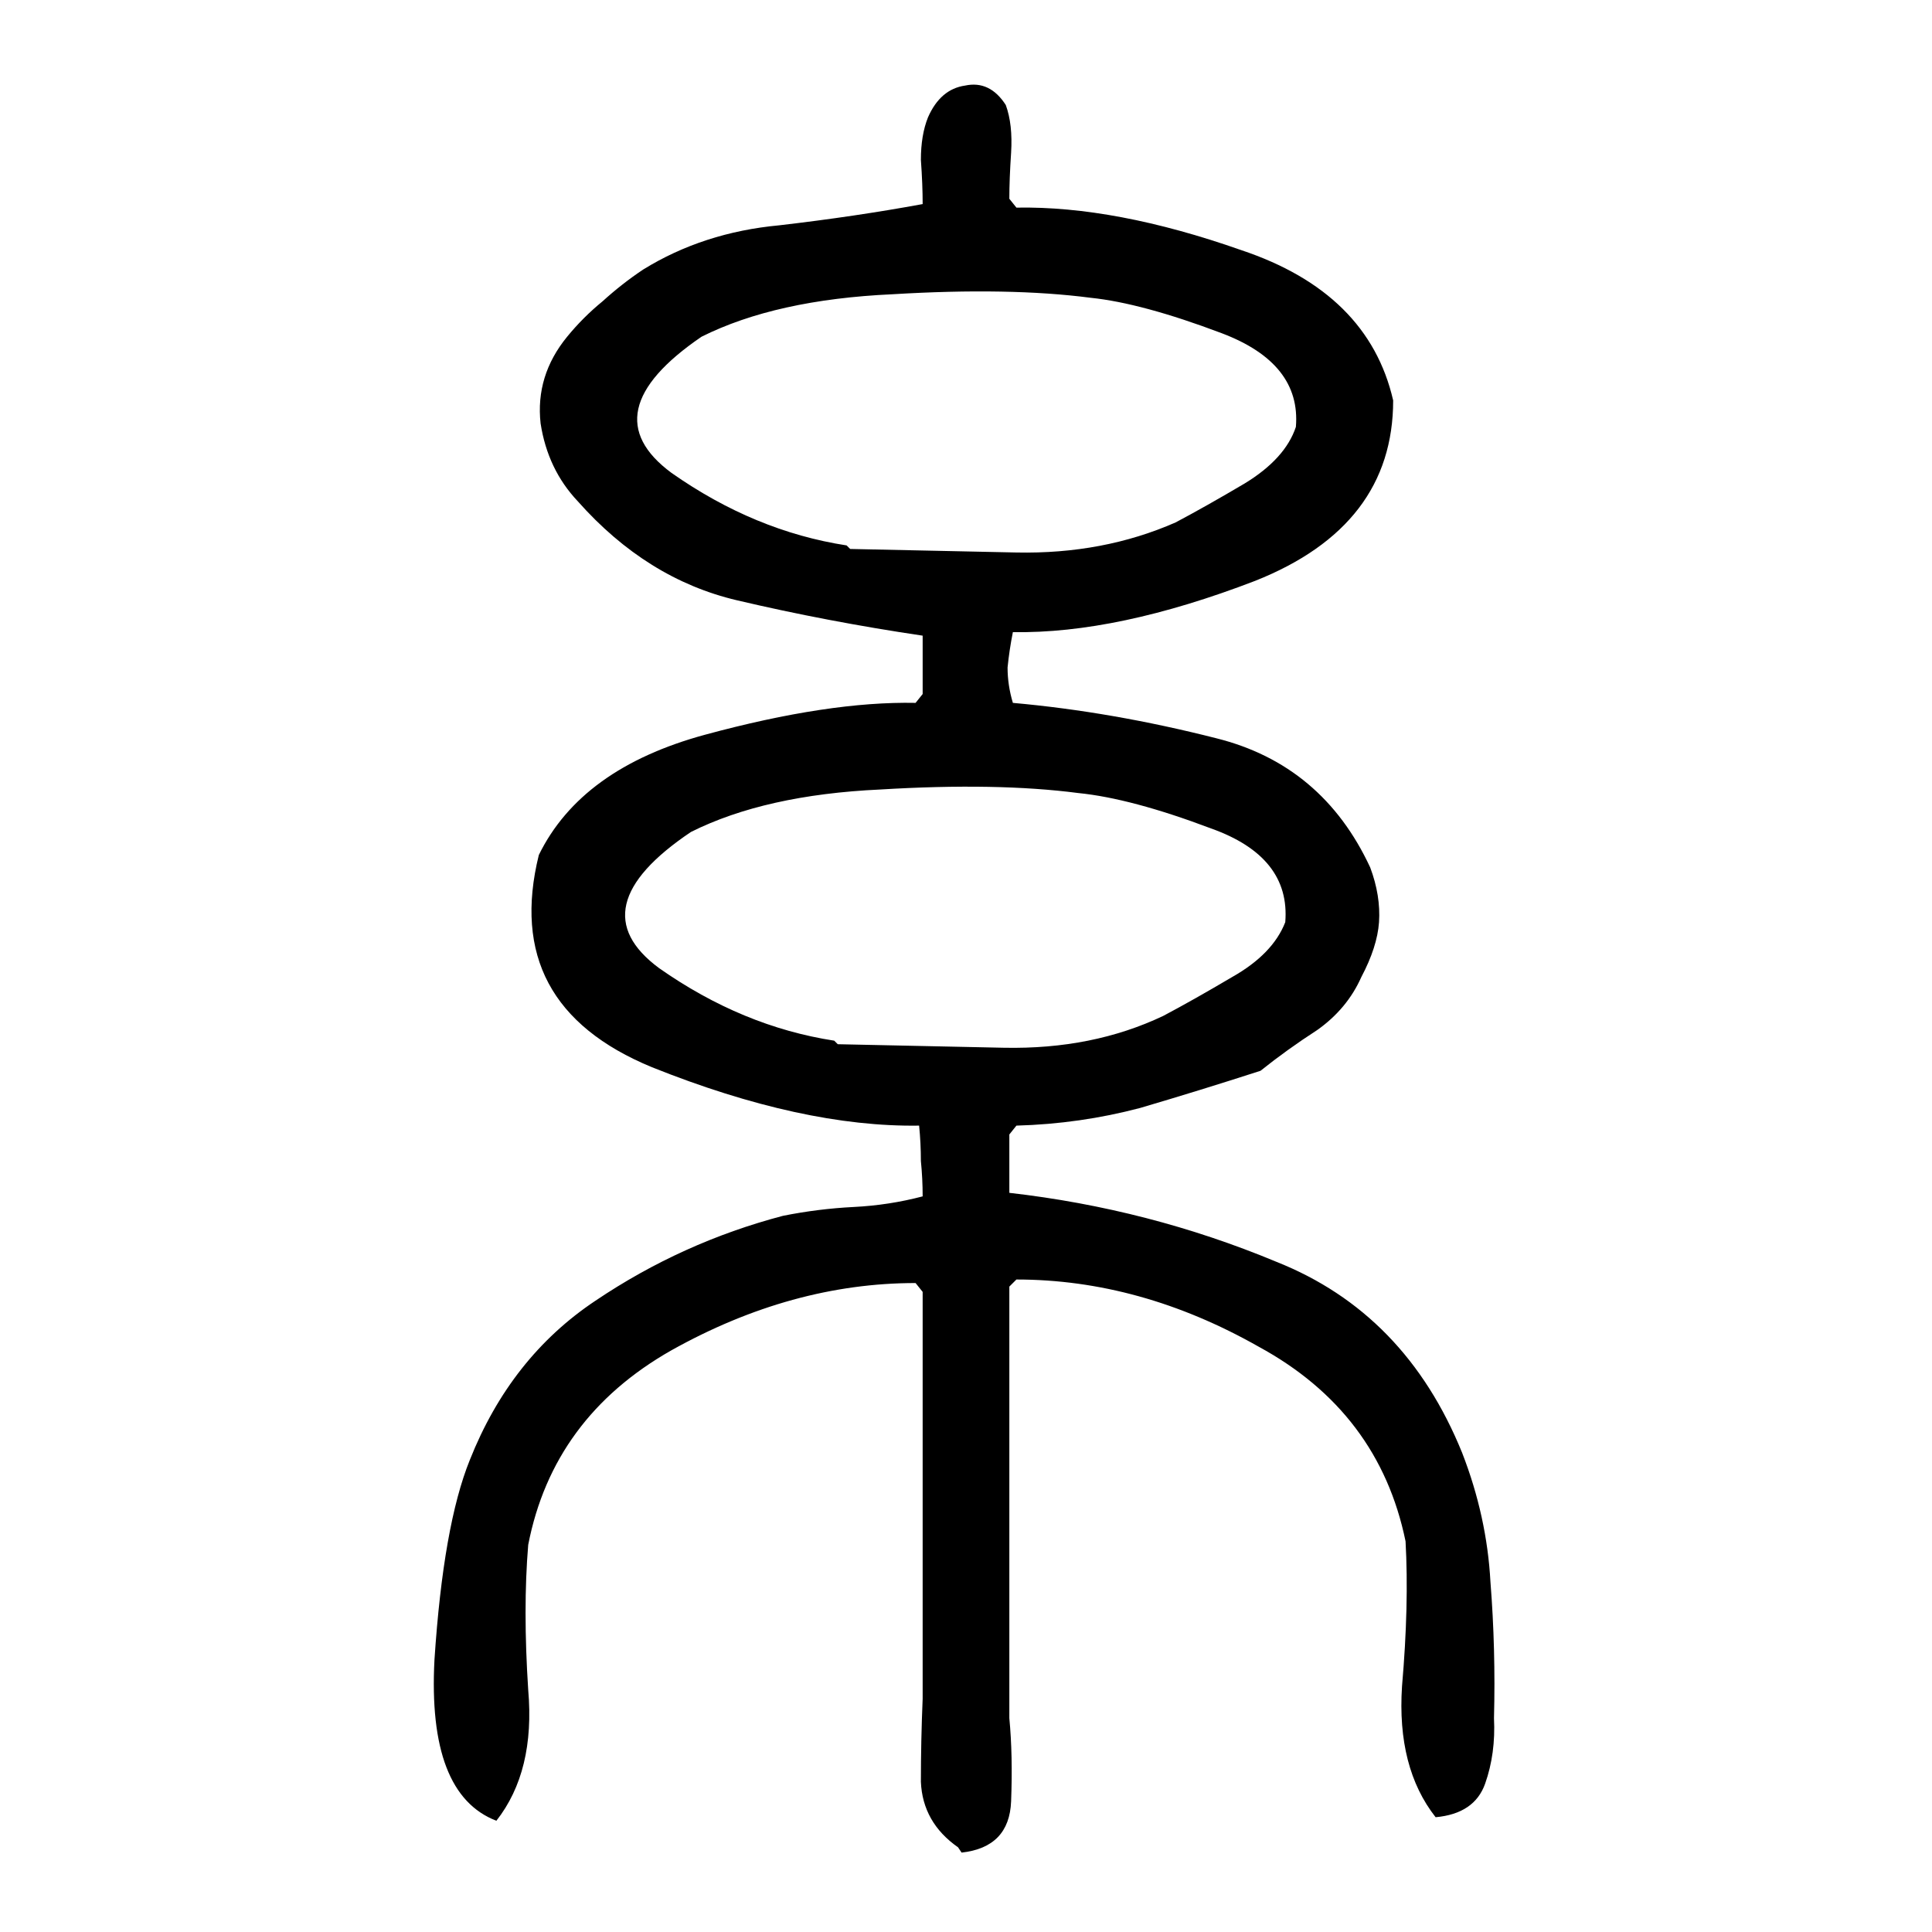
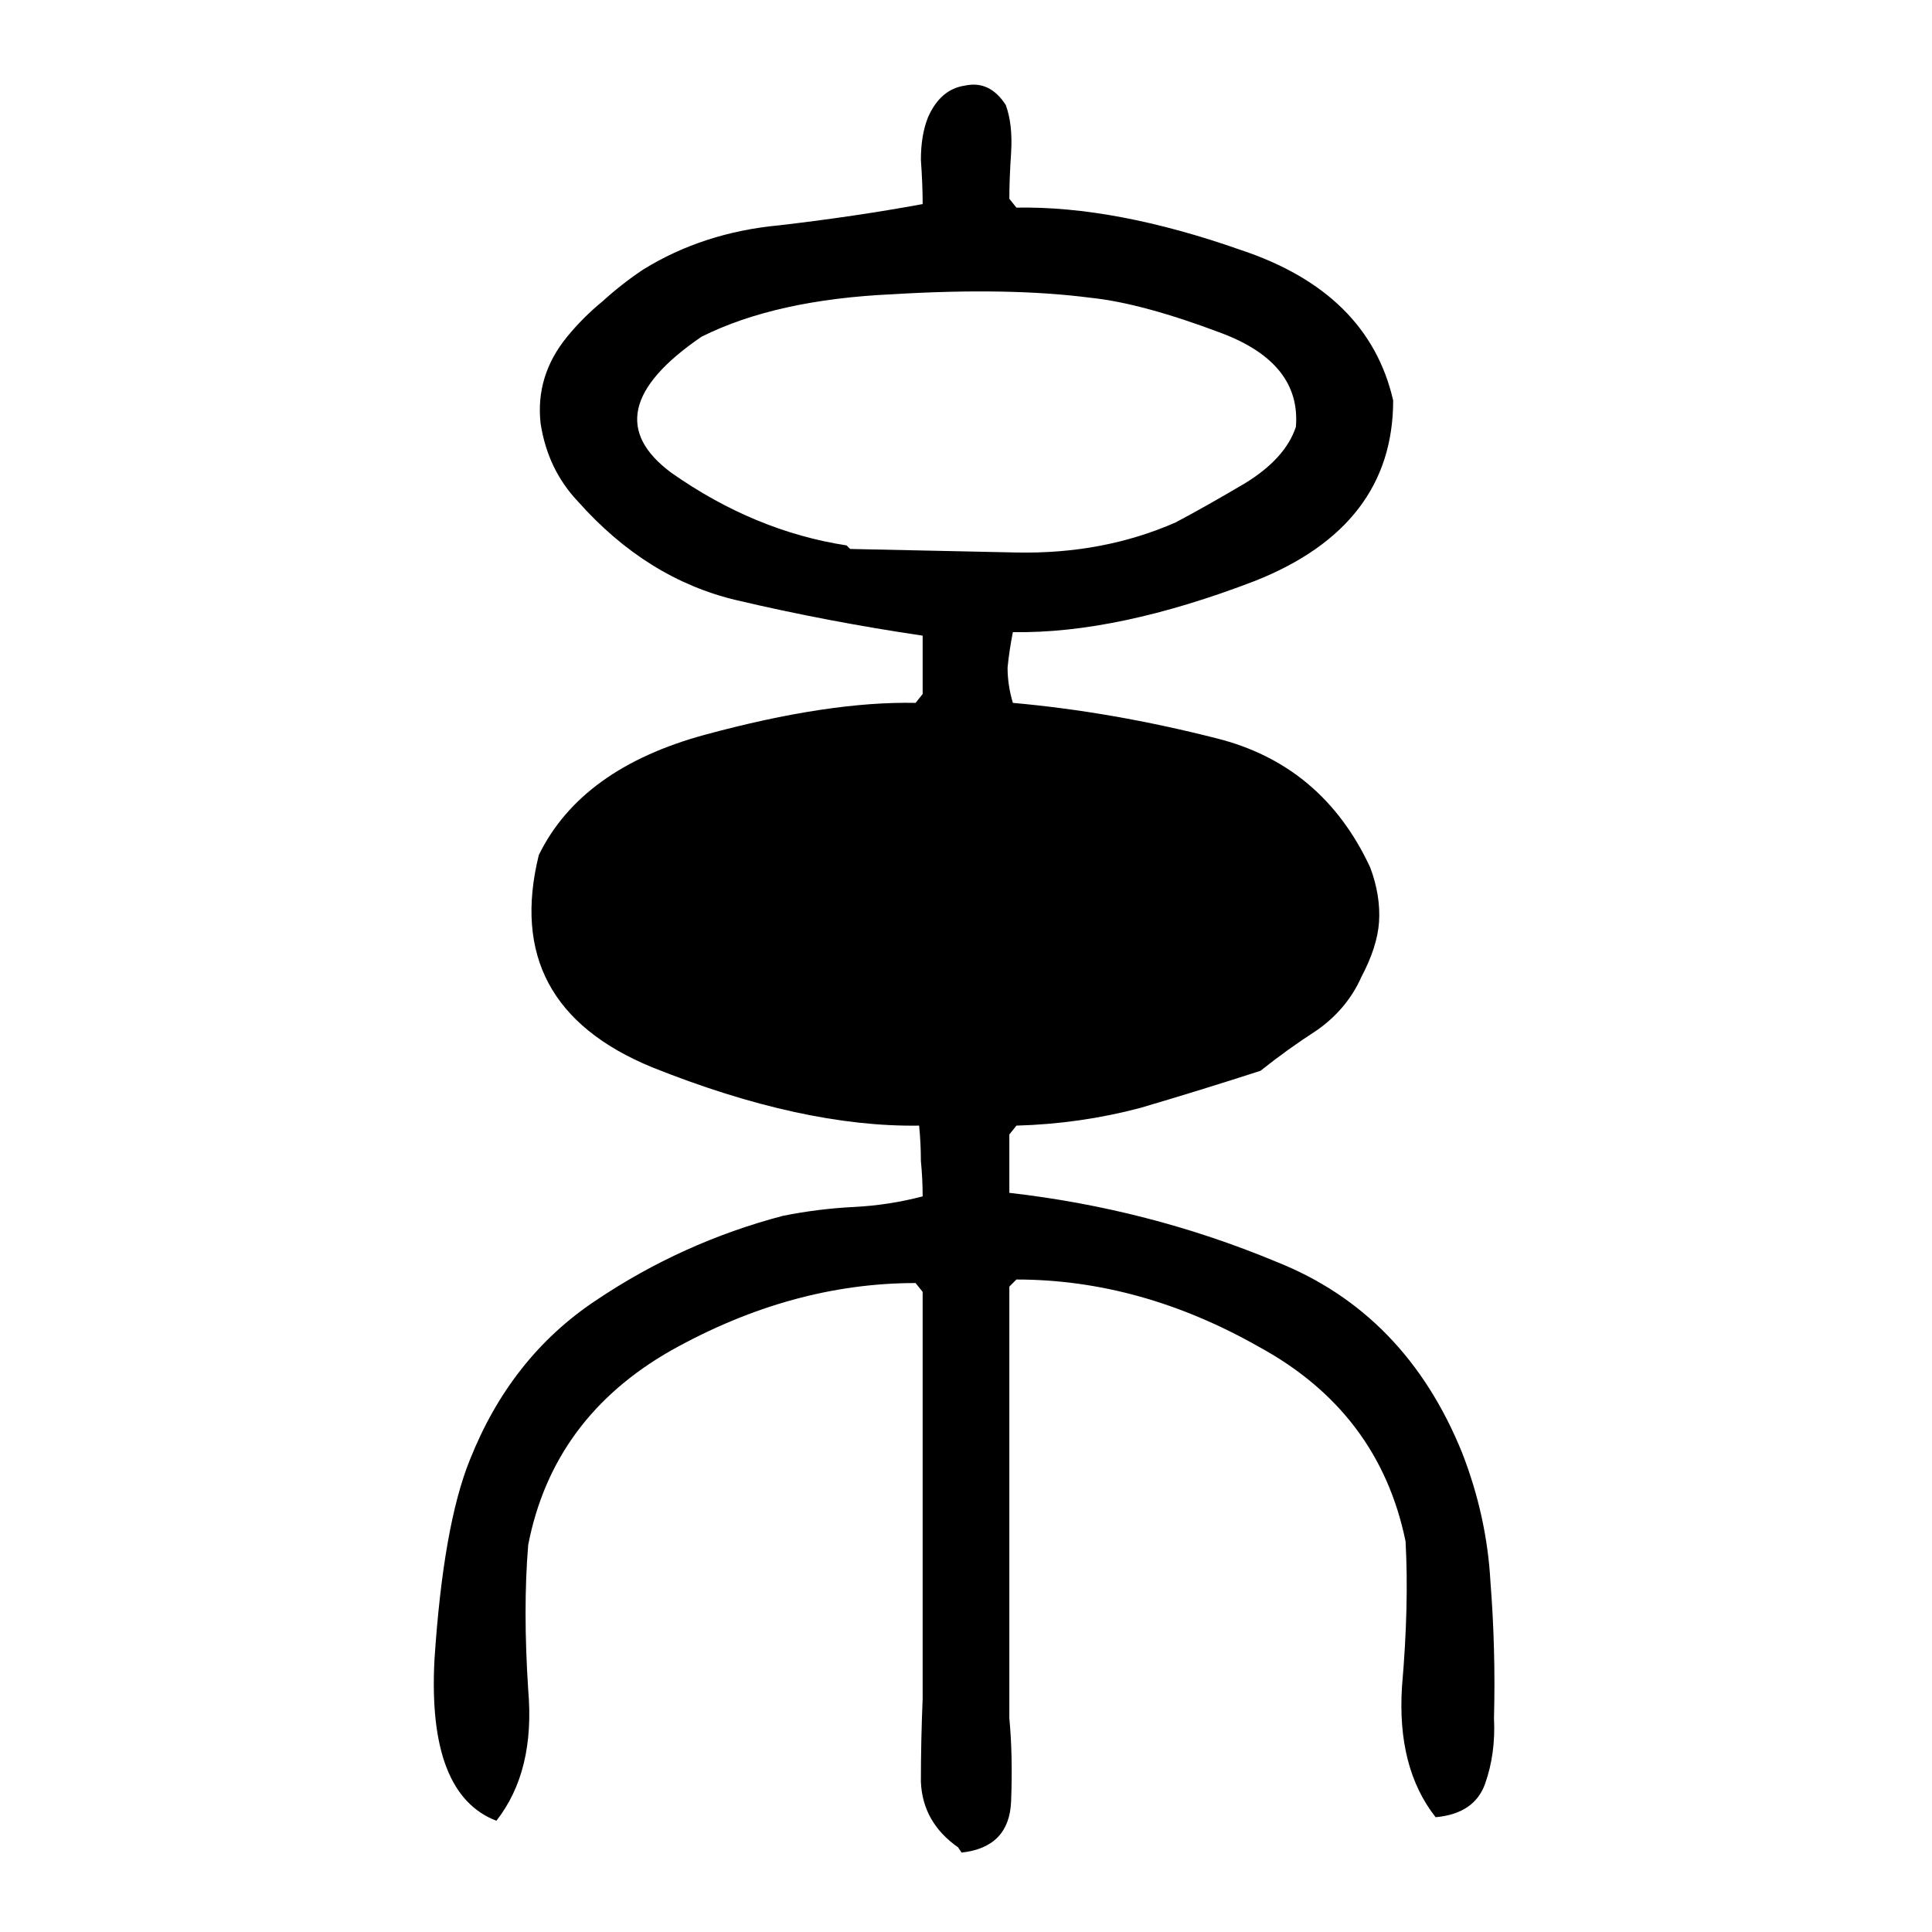
<svg xmlns="http://www.w3.org/2000/svg" height="640" width="640" version="1.1">
  <g transform="translate(0 -412.36)">
    <g>
-       <path d="m317.36 1024.3q-11.719-8.203-12.305-21.68 0-13.477 0.586-27.539 0-33.984 0-67.383 0-33.984 0-67.383l-2.344-2.93q-41.016 0-80.859 22.266-39.258 22.266-47.461 64.453-1.758 21.094 0 48.047 2.344 26.953-10.547 43.359-22.852-8.789-20.508-53.32 2.93-44.531 11.719-66.211 13.477-33.984 41.602-52.734 28.711-19.336 62.109-28.125 11.719-2.344 23.438-2.93 11.719-0.586 22.852-3.516 0-5.859-0.586-11.719 0-5.859-0.586-11.719-38.672 0.586-88.477-19.336-49.805-20.508-37.5-70.312 14.062-28.711 55.078-39.844t69.727-10.547l2.344-2.93q0-5.273 0-9.961t0-9.375q-31.641-4.688-61.523-11.719-29.883-7.031-52.734-32.812-9.961-10.547-12.305-25.781-1.758-15.82 8.789-28.711 5.273-6.445 11.719-11.719 6.445-5.859 13.477-10.547 19.922-12.305 45.117-14.648 25.195-2.93 47.461-7.031 0-6.445-0.586-14.648 0-8.203 2.344-14.062 4.102-9.375 12.305-10.547 8.203-1.758 13.477 6.445 2.344 6.445 1.758 15.82-0.586 8.789-0.586 15.234l2.344 2.93q32.812-0.586 74.414 14.062 42.188 14.062 50.391 49.805 0 41.602-45.703 59.766-45.703 17.578-80.273 16.992-1.172 5.859-1.758 11.719 0 5.859 1.758 11.719 32.812 2.93 67.383 11.719 35.156 8.789 50.977 42.773 3.516 9.375 2.93 18.164-0.586 8.203-5.859 18.164-4.688 10.547-14.648 17.578-9.961 6.445-18.75 13.477-19.922 6.445-39.844 12.305-19.922 5.273-41.016 5.859l-2.344 2.93q0 4.688 0 9.375t0 9.961q46.289 5.273 88.477 22.852 42.773 16.992 61.523 63.281 8.203 21.094 9.375 42.773 1.758 22.266 1.172 45.117 0.586 11.719-2.93 21.68-3.516 9.961-16.406 11.133-12.891-16.406-11.133-43.359 2.344-26.953 1.172-48.047-8.789-42.773-48.633-64.453-39.258-22.266-80.273-22.266l-2.344 2.344q0 35.742 0 71.484t0 71.484q1.172 12.305 0.586 27.539-0.586 15.234-16.406 16.992l-1.172-1.758zm-39.84-266.03q26.367 0.586 55.078 1.172 29.297 0.586 52.734-10.547 9.961-5.273 22.852-12.891 13.477-7.617 17.578-18.164 1.758-21.68-24.609-31.055-26.367-9.961-43.945-11.719-26.953-3.516-65.625-1.172-38.086 1.758-62.695 14.062-37.5 25.195-10.547 45.117 27.539 19.336 58.008 24.023l1.172 1.172zm4.102-164.06q26.367 0.586 55.078 1.172 28.711 0.586 52.734-9.961 9.961-5.273 22.852-12.891 13.477-8.203 16.992-18.75 1.758-21.094-24.609-31.055-26.367-9.961-43.359-11.719-26.953-3.516-65.625-1.172-38.672 1.758-63.281 14.062-36.914 25.195-9.961 45.117 27.539 19.336 58.008 24.023l1.172 1.172z" />
+       <path d="m317.36 1024.3q-11.719-8.203-12.305-21.68 0-13.477 0.586-27.539 0-33.984 0-67.383 0-33.984 0-67.383l-2.344-2.93q-41.016 0-80.859 22.266-39.258 22.266-47.461 64.453-1.758 21.094 0 48.047 2.344 26.953-10.547 43.359-22.852-8.789-20.508-53.32 2.93-44.531 11.719-66.211 13.477-33.984 41.602-52.734 28.711-19.336 62.109-28.125 11.719-2.344 23.438-2.93 11.719-0.586 22.852-3.516 0-5.859-0.586-11.719 0-5.859-0.586-11.719-38.672 0.586-88.477-19.336-49.805-20.508-37.5-70.312 14.062-28.711 55.078-39.844t69.727-10.547l2.344-2.93q0-5.273 0-9.961t0-9.375q-31.641-4.688-61.523-11.719-29.883-7.031-52.734-32.812-9.961-10.547-12.305-25.781-1.758-15.82 8.789-28.711 5.273-6.445 11.719-11.719 6.445-5.859 13.477-10.547 19.922-12.305 45.117-14.648 25.195-2.93 47.461-7.031 0-6.445-0.586-14.648 0-8.203 2.344-14.062 4.102-9.375 12.305-10.547 8.203-1.758 13.477 6.445 2.344 6.445 1.758 15.82-0.586 8.789-0.586 15.234l2.344 2.93q32.812-0.586 74.414 14.062 42.188 14.062 50.391 49.805 0 41.602-45.703 59.766-45.703 17.578-80.273 16.992-1.172 5.859-1.758 11.719 0 5.859 1.758 11.719 32.812 2.93 67.383 11.719 35.156 8.789 50.977 42.773 3.516 9.375 2.93 18.164-0.586 8.203-5.859 18.164-4.688 10.547-14.648 17.578-9.961 6.445-18.75 13.477-19.922 6.445-39.844 12.305-19.922 5.273-41.016 5.859l-2.344 2.93q0 4.688 0 9.375t0 9.961q46.289 5.273 88.477 22.852 42.773 16.992 61.523 63.281 8.203 21.094 9.375 42.773 1.758 22.266 1.172 45.117 0.586 11.719-2.93 21.68-3.516 9.961-16.406 11.133-12.891-16.406-11.133-43.359 2.344-26.953 1.172-48.047-8.789-42.773-48.633-64.453-39.258-22.266-80.273-22.266l-2.344 2.344q0 35.742 0 71.484t0 71.484q1.172 12.305 0.586 27.539-0.586 15.234-16.406 16.992l-1.172-1.758zm-39.84-266.03l1.172 1.172zm4.102-164.06q26.367 0.586 55.078 1.172 28.711 0.586 52.734-9.961 9.961-5.273 22.852-12.891 13.477-8.203 16.992-18.75 1.758-21.094-24.609-31.055-26.367-9.961-43.359-11.719-26.953-3.516-65.625-1.172-38.672 1.758-63.281 14.062-36.914 25.195-9.961 45.117 27.539 19.336 58.008 24.023l1.172 1.172z" />
    </g>
  </g>
</svg>